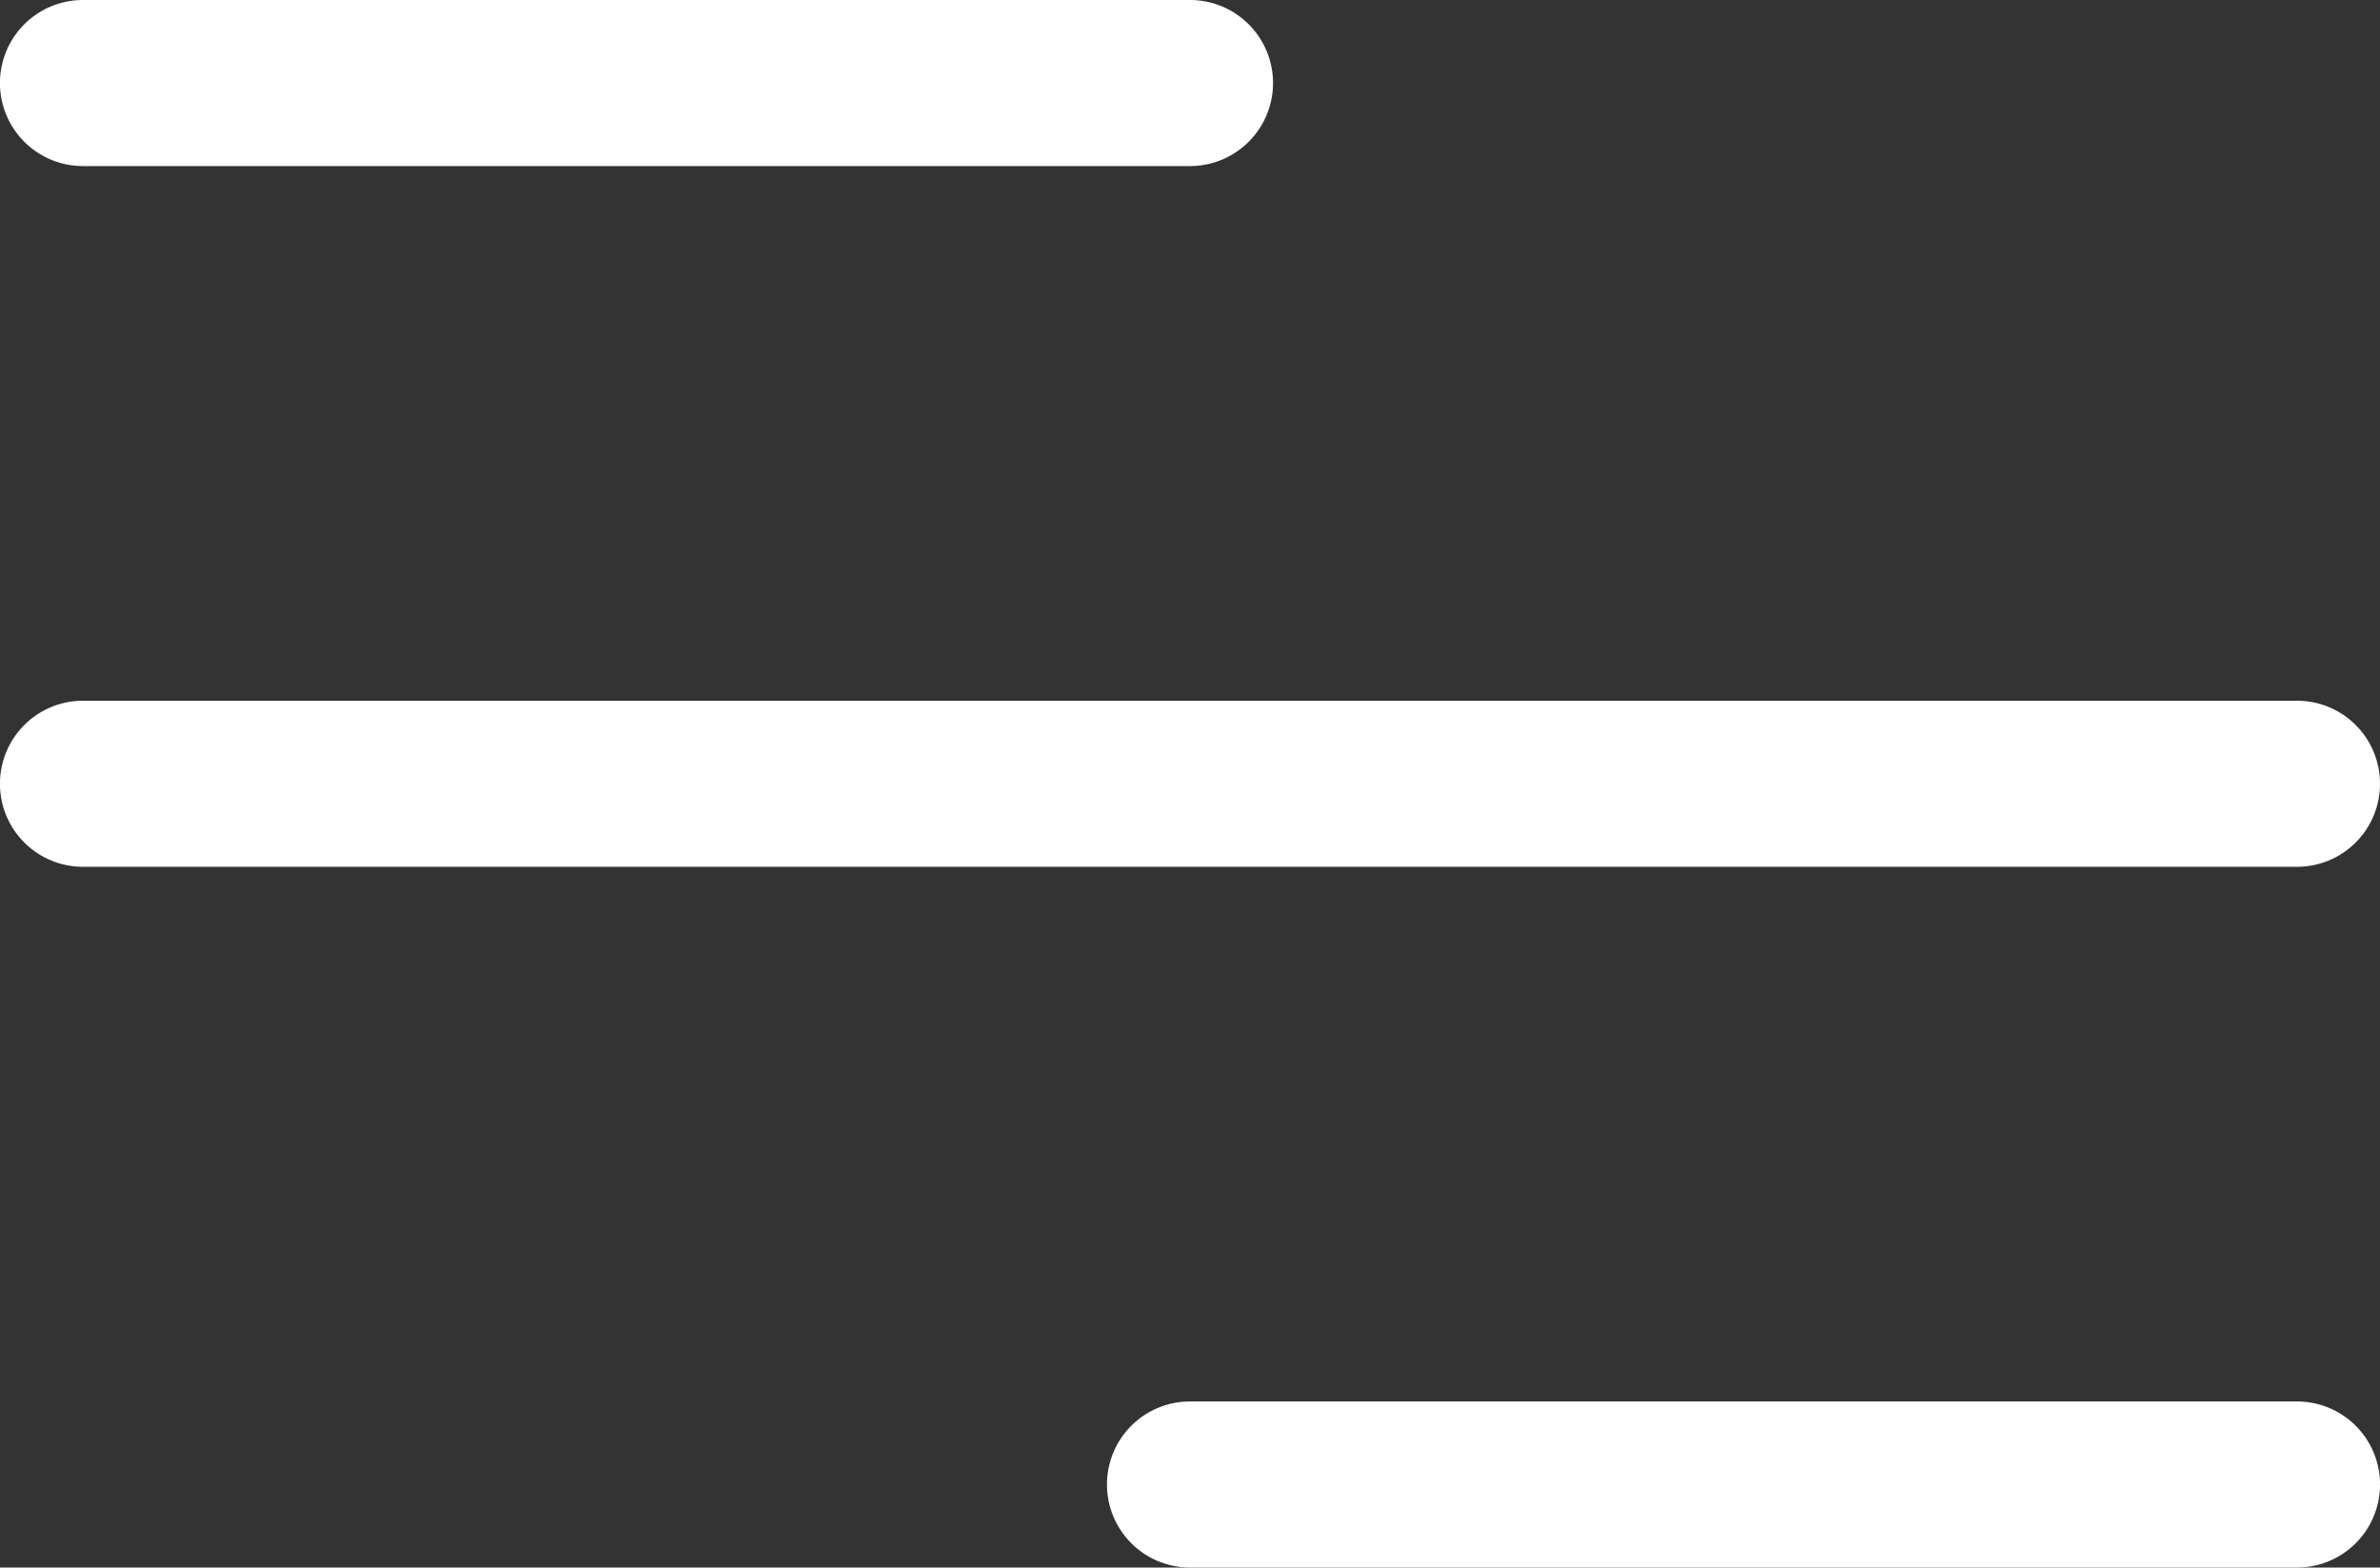
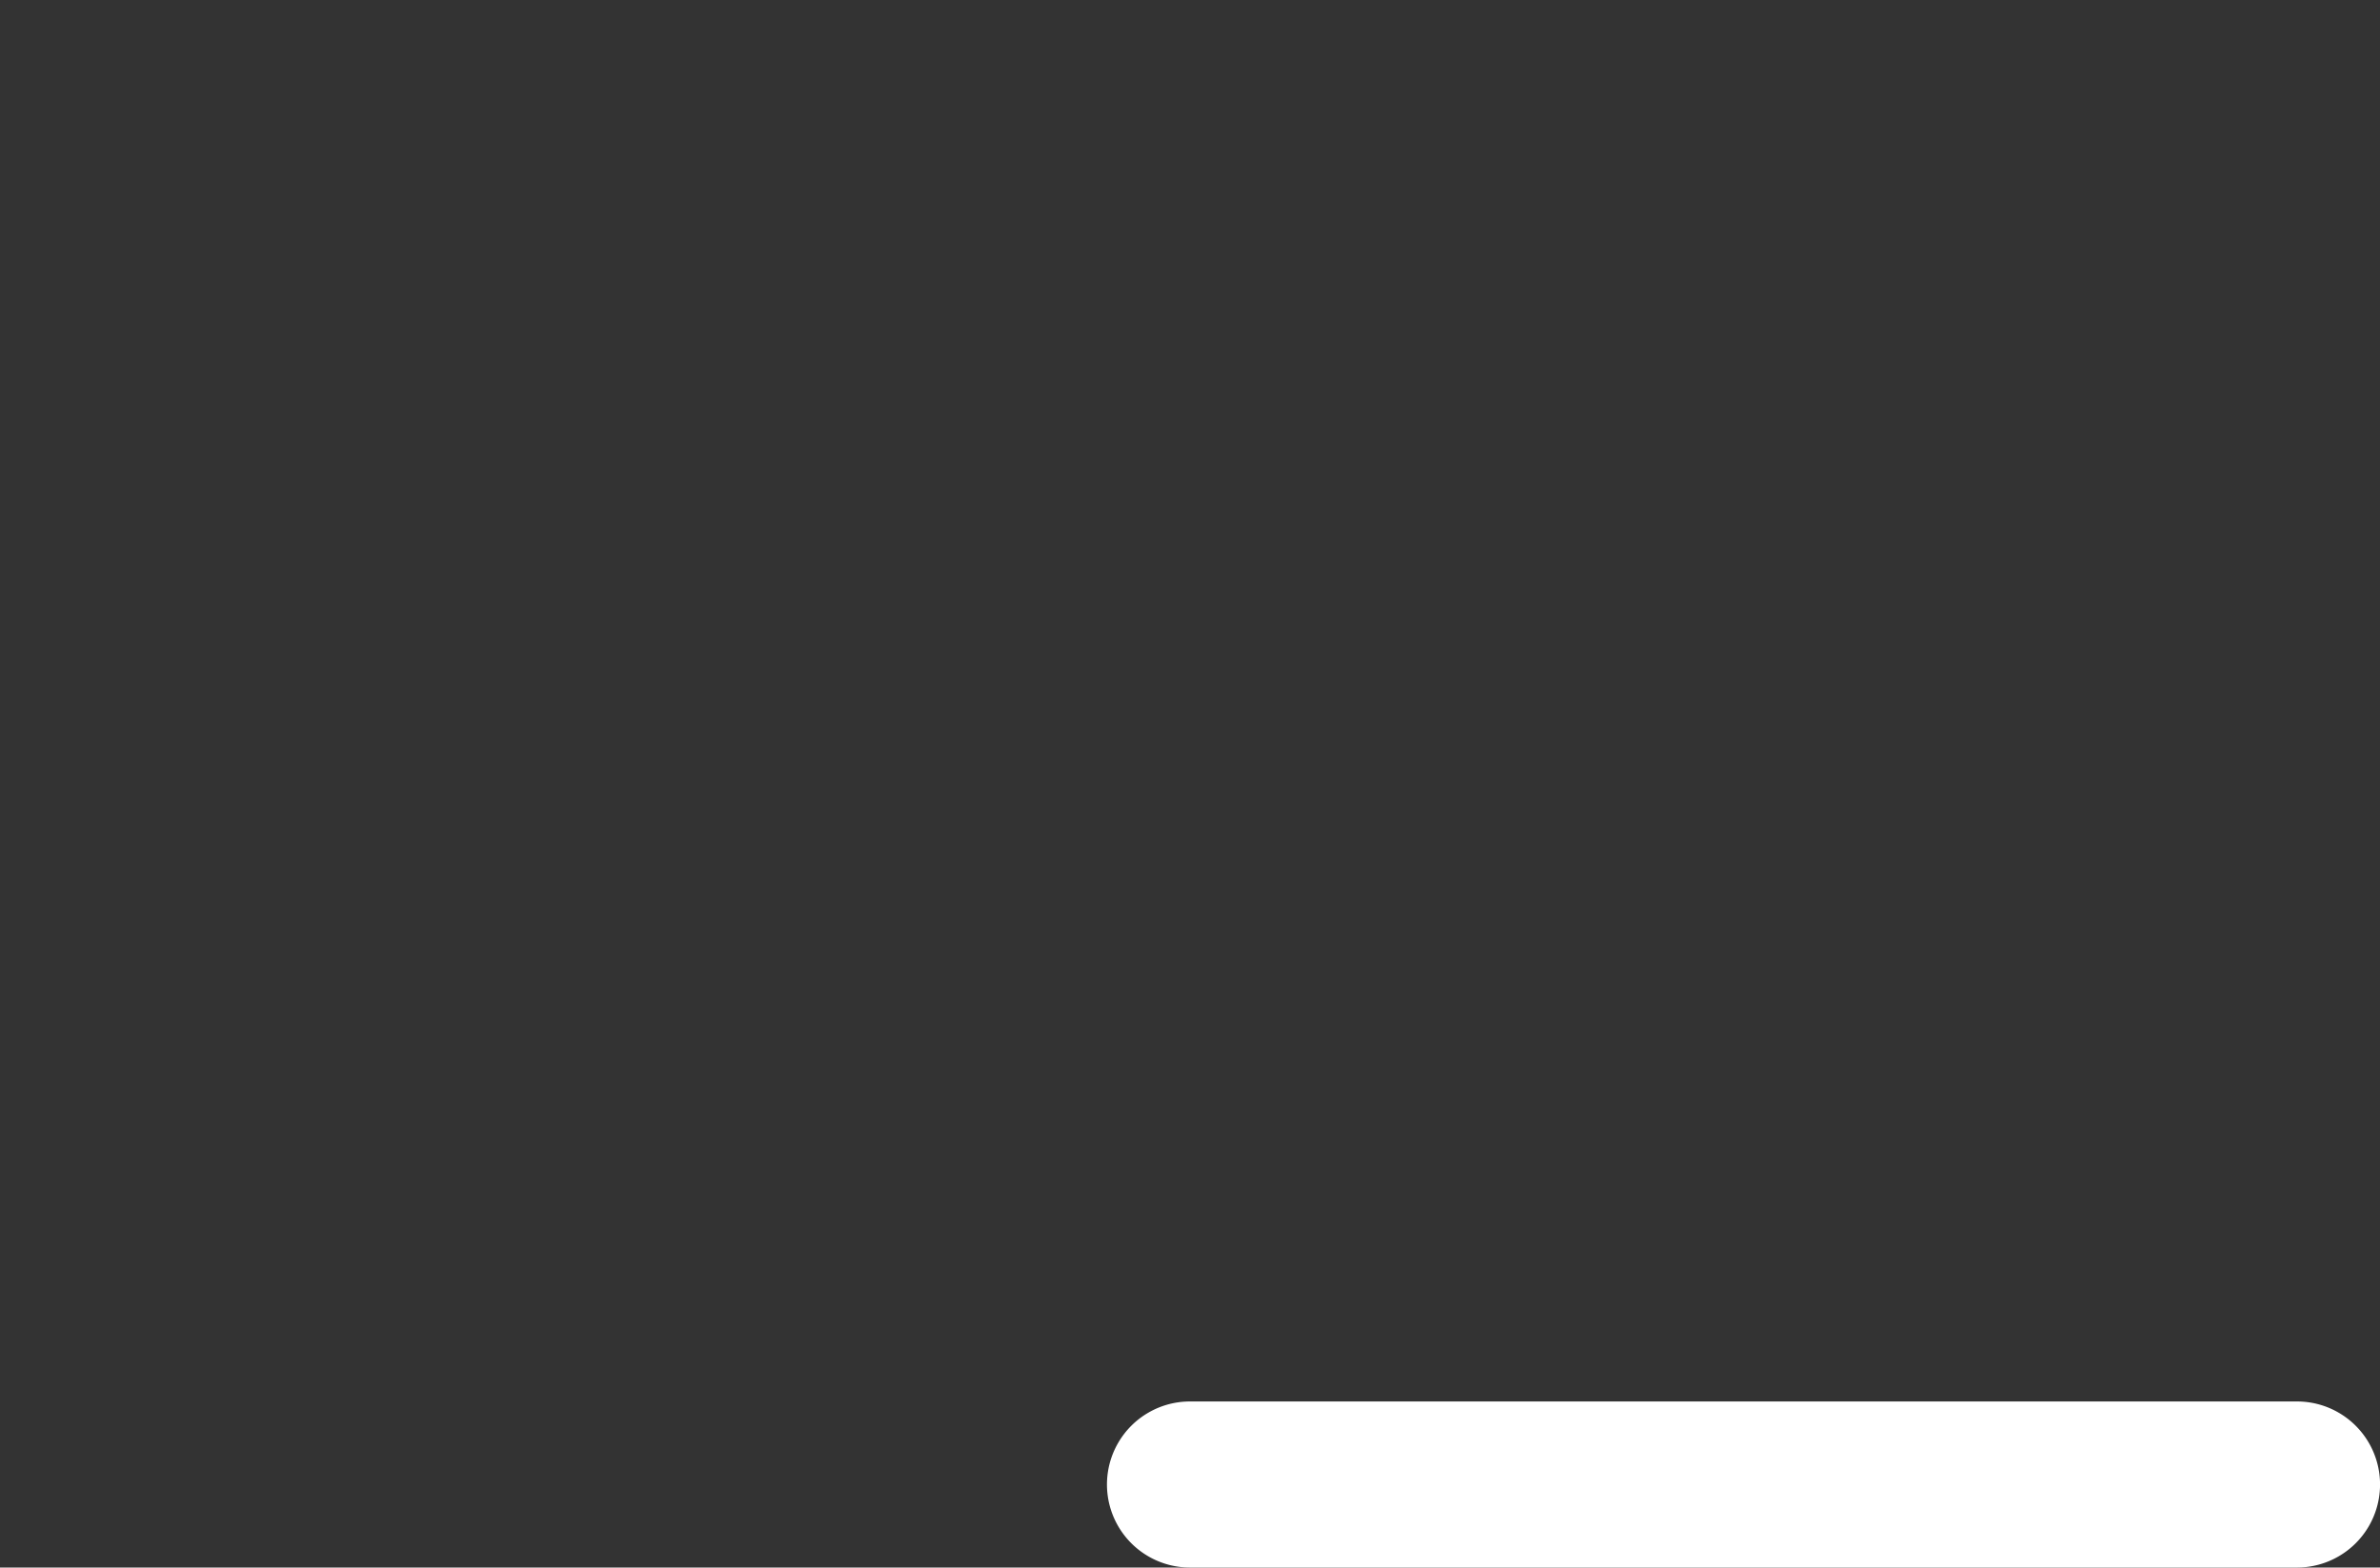
<svg xmlns="http://www.w3.org/2000/svg" width="26.5" height="17.453" viewBox="0 0 26.5 17.453">
  <rect x="0" y="0" width="26.5" height="17.453" fill="#333333" stroke="none" />
  <g id="Layer_47" data-name="Layer 47" transform="translate(-10.5 -17.84)">
-     <path id="Контур_17151" data-name="Контур 17151" d="M11.424,19.689H23.75a.924.924,0,0,0,0-1.849H11.424a.924.924,0,0,0,0,1.849Z" fill="#fff" />
-     <path id="Контур_17152" data-name="Контур 17152" d="M37,31.424a.924.924,0,0,0-.924-.924H11.424a.924.924,0,0,0,0,1.849H36.075A.924.924,0,0,0,37,31.424Z" transform="translate(0 -4.858)" fill="#fff" />
    <path id="Контур_17153" data-name="Контур 17153" d="M43.75,43.16H31.424a.924.924,0,0,0,0,1.849H43.75a.924.924,0,1,0,0-1.849Z" transform="translate(-7.674 -9.716)" fill="#fff" />
  </g>
</svg>